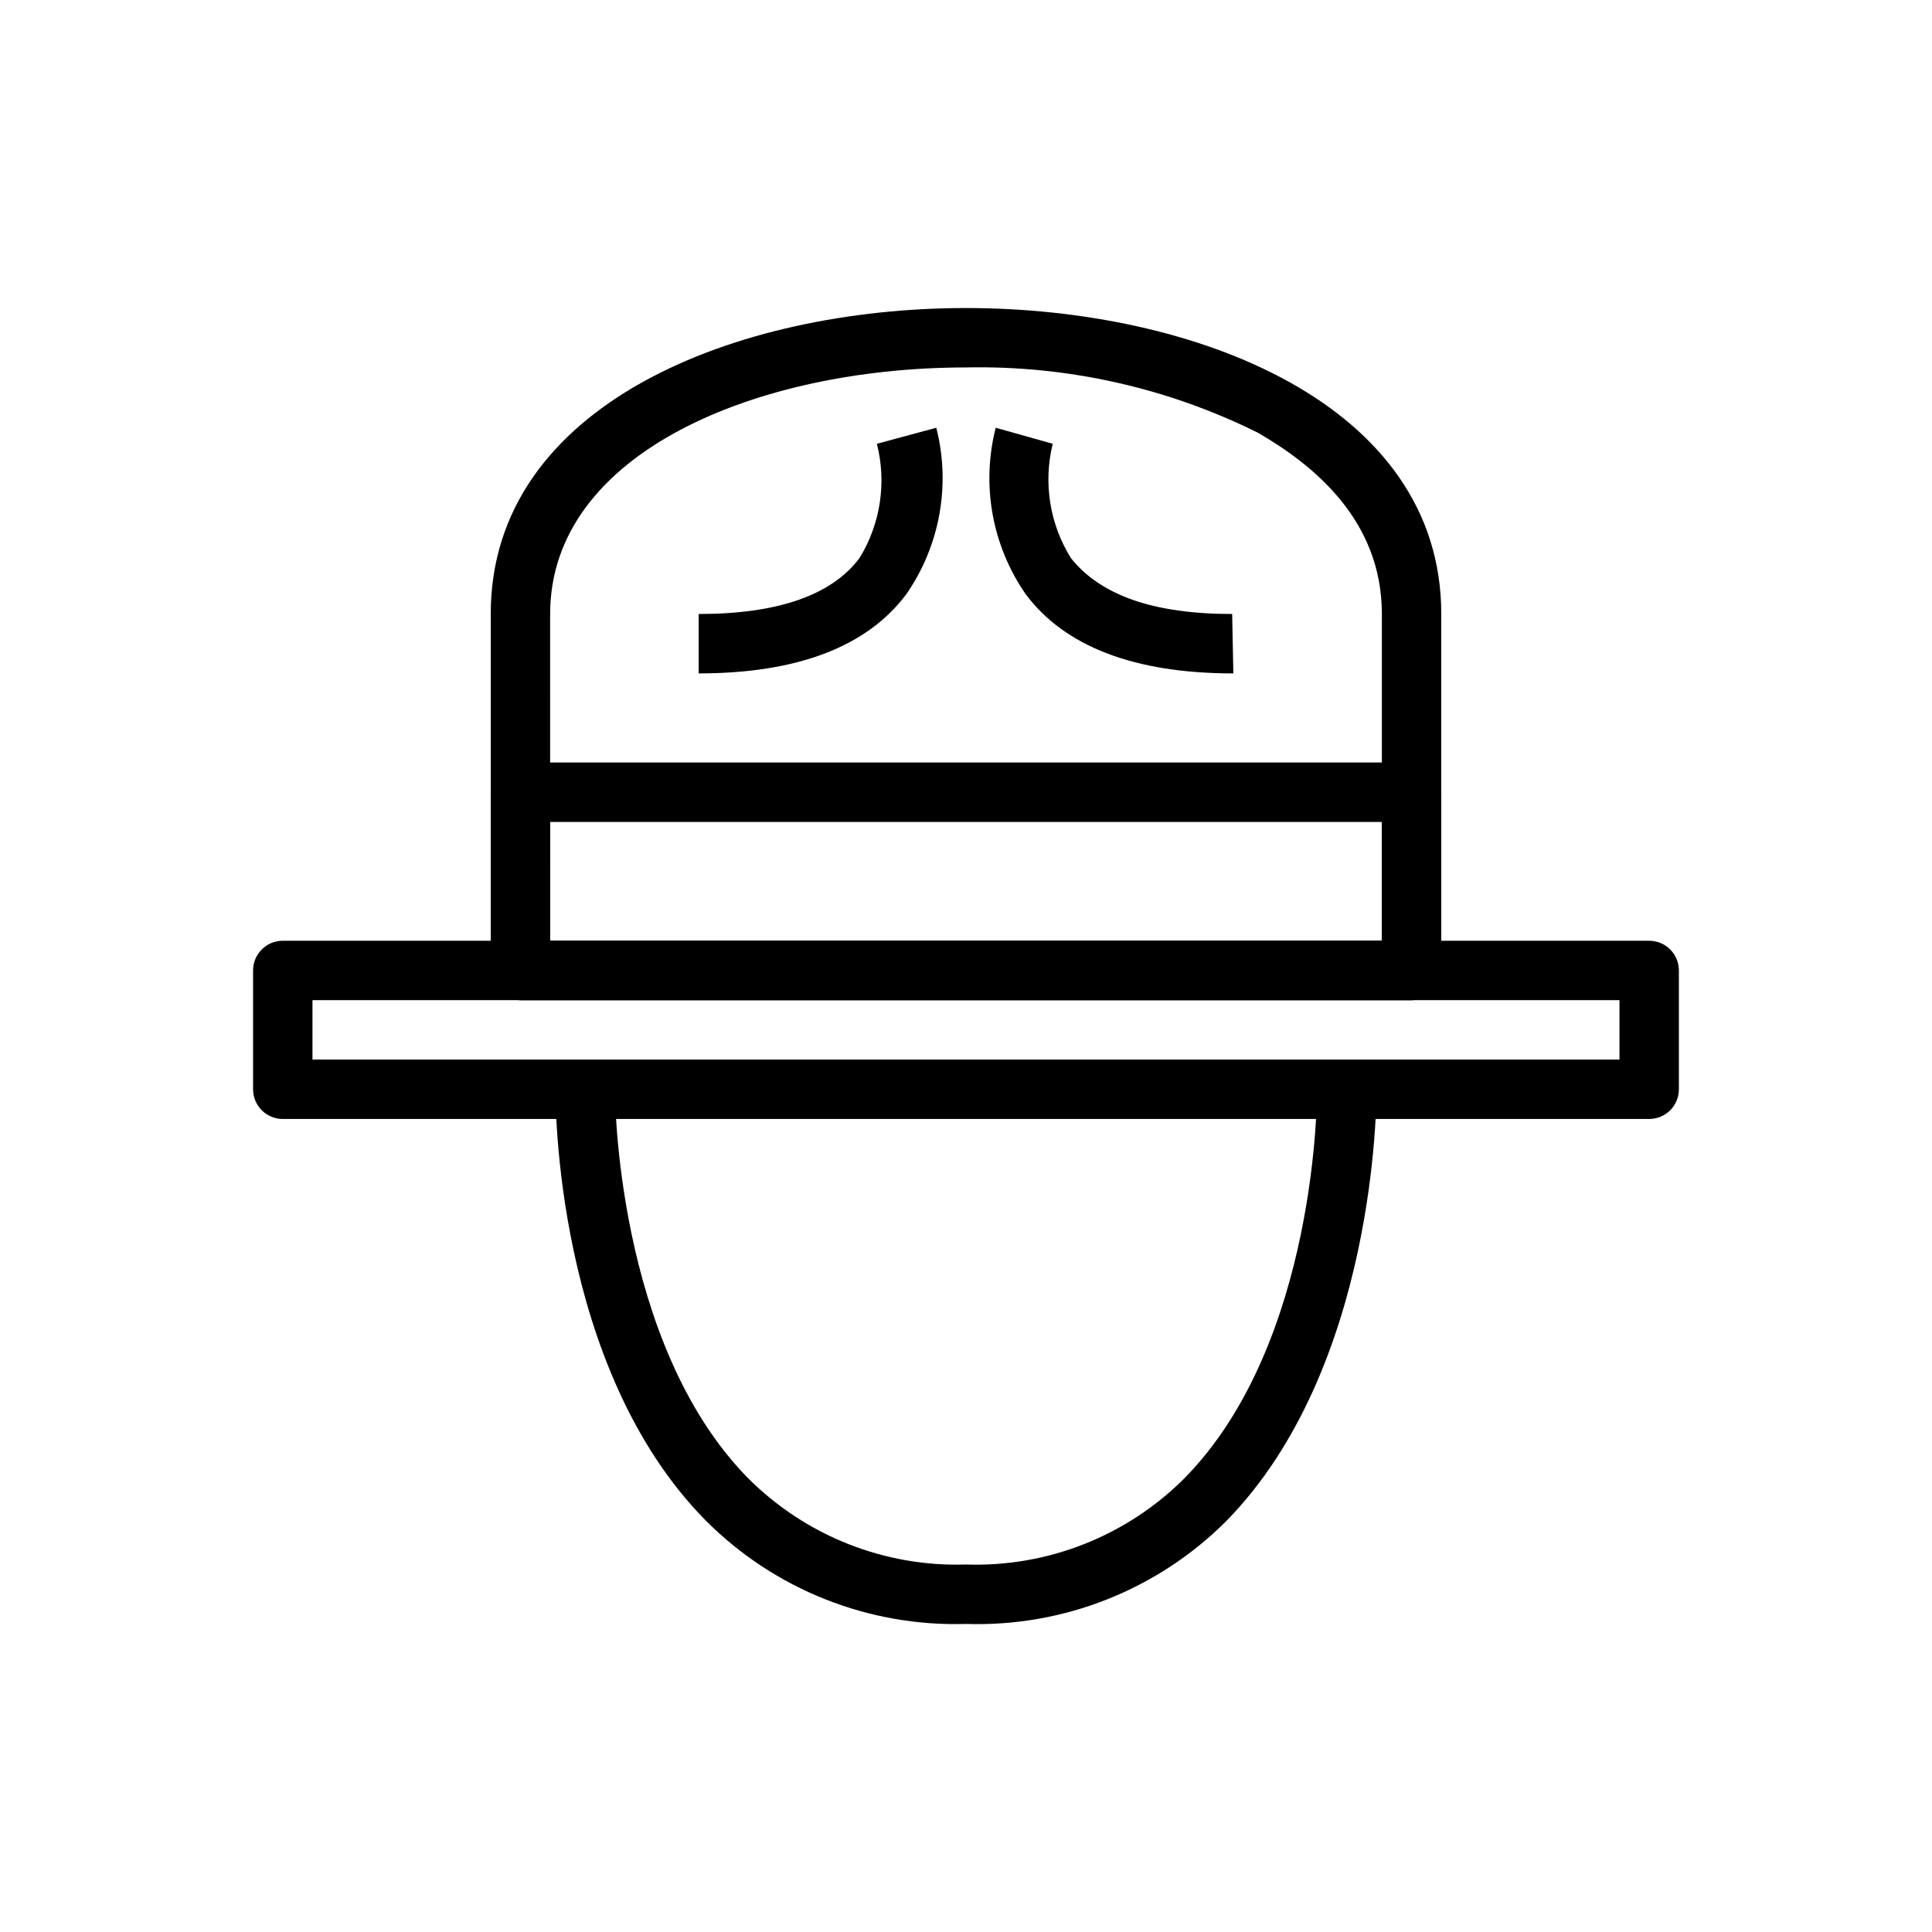
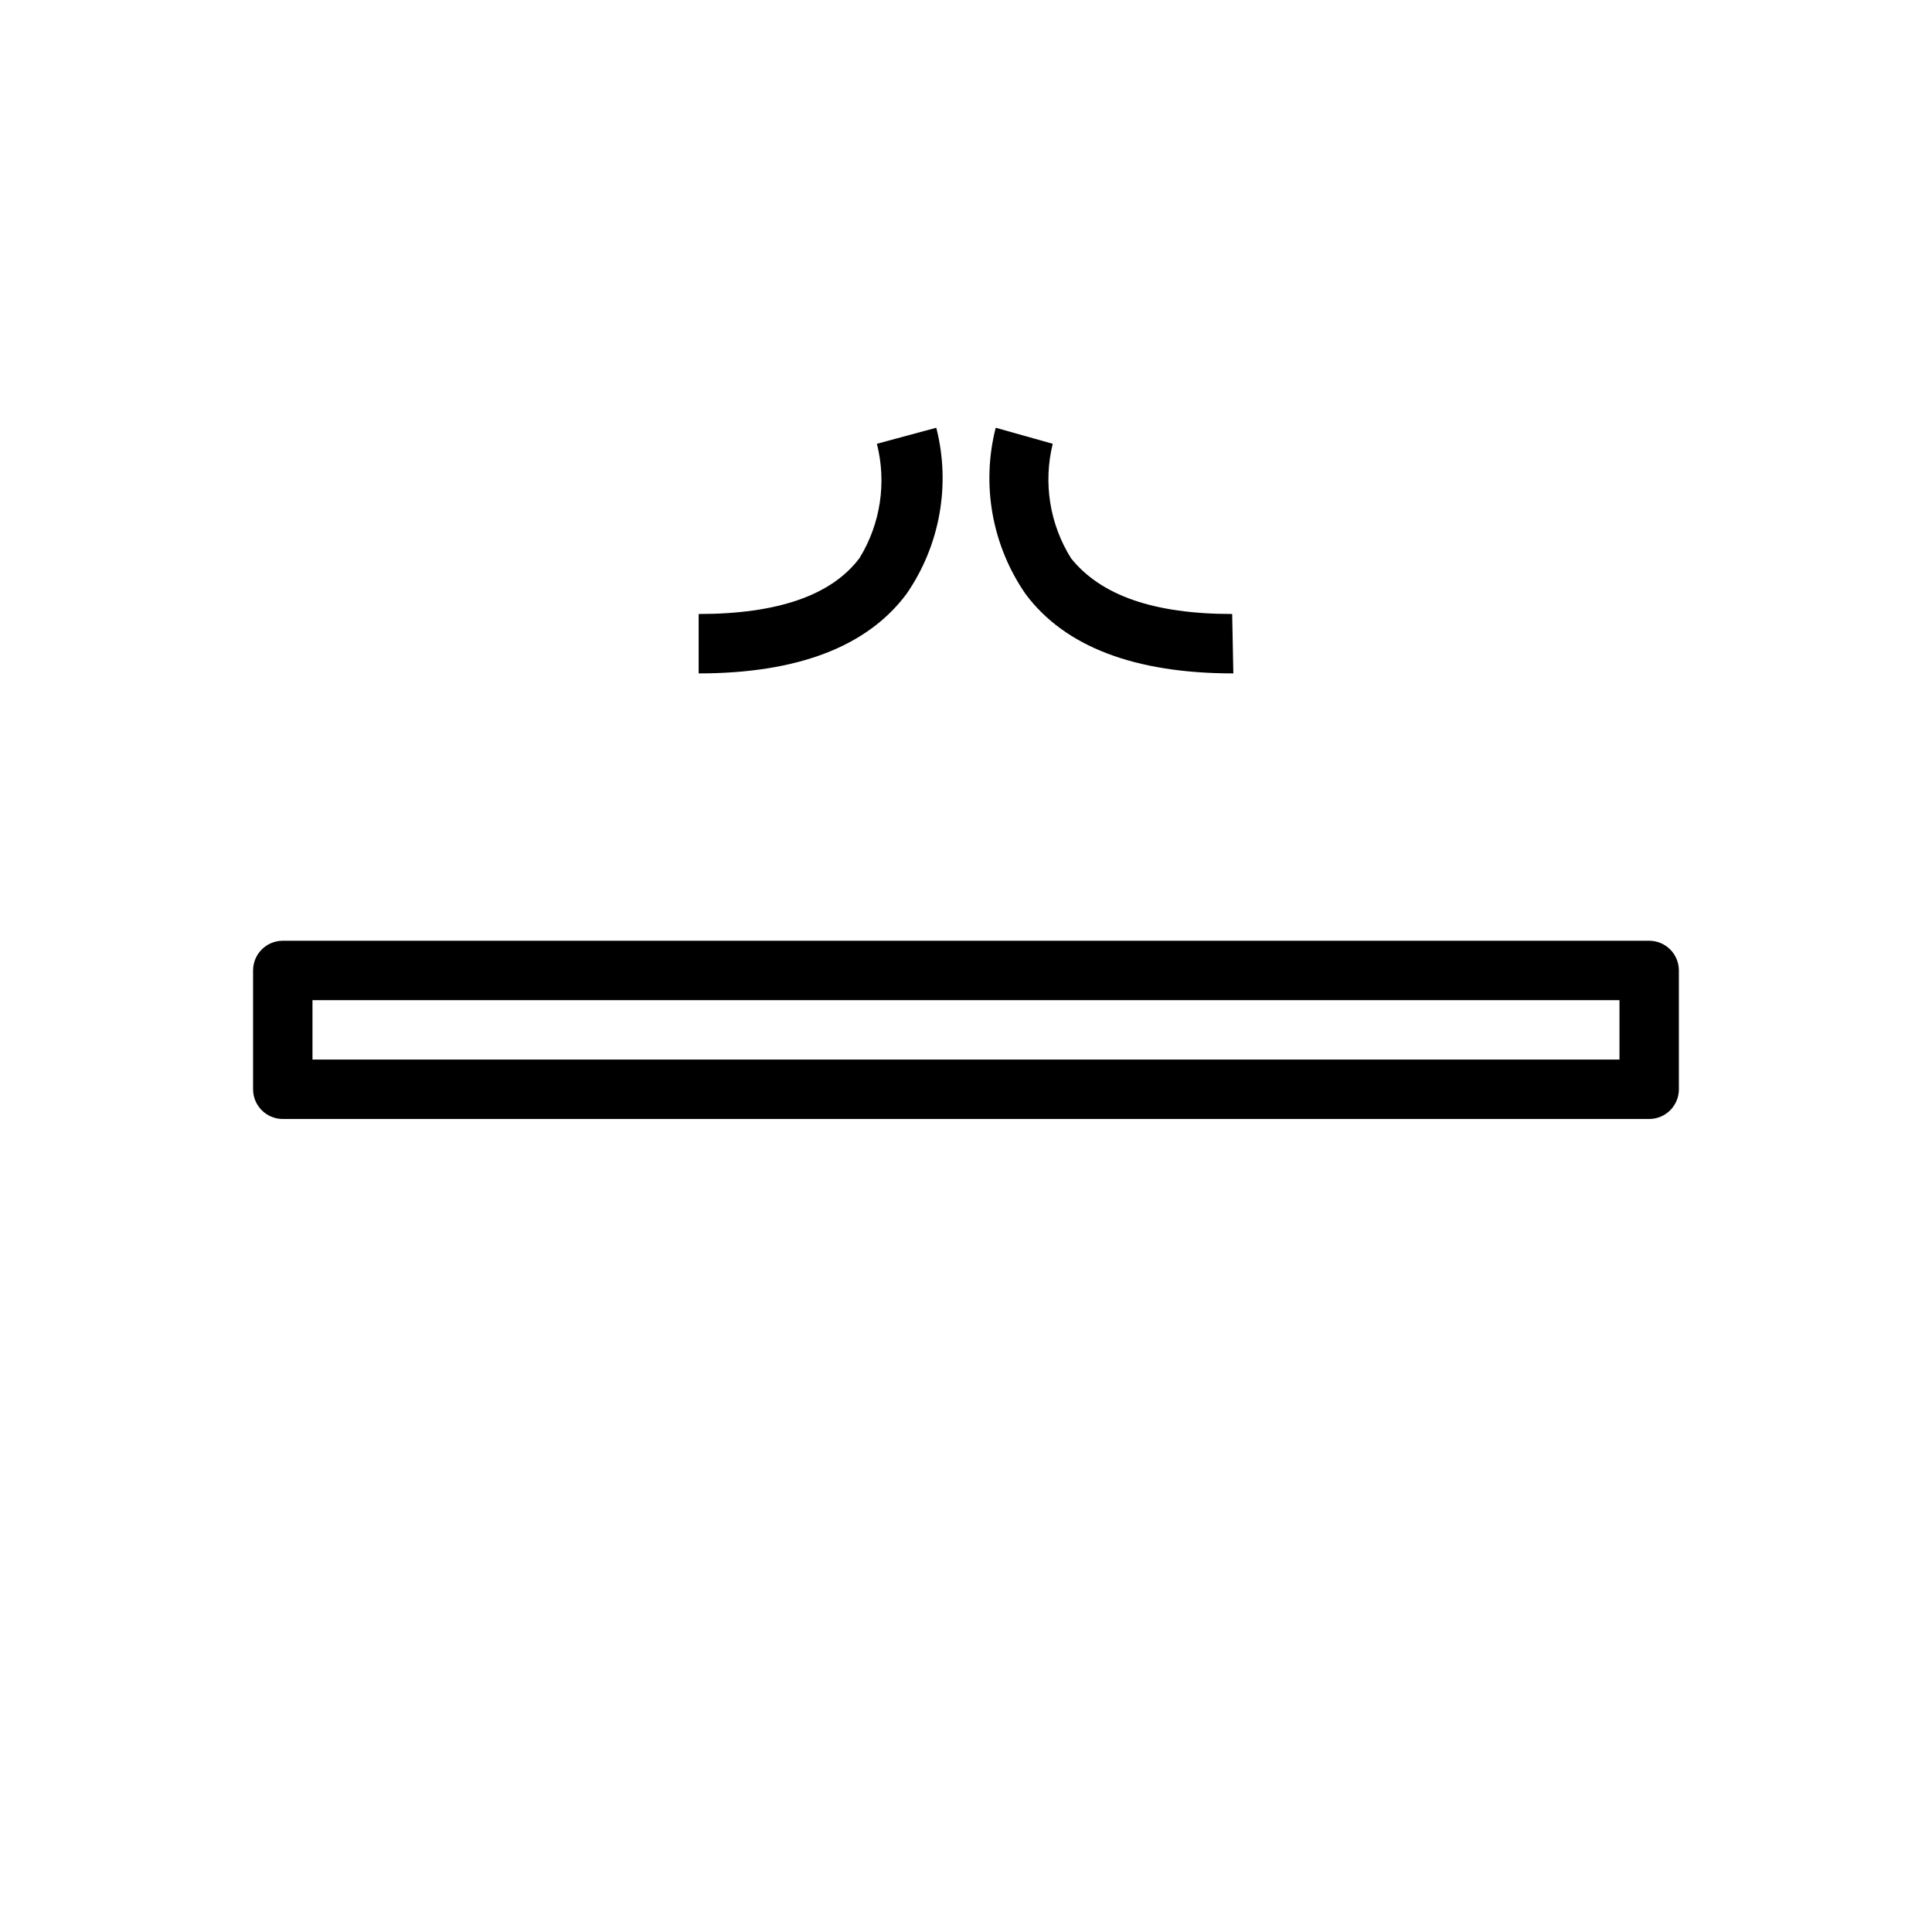
<svg xmlns="http://www.w3.org/2000/svg" fill="#000000" width="800px" height="800px" version="1.1" viewBox="144 144 512 512">
  <g>
    <path d="m581.05 440.54h-362.11c-4.348 0-7.871-3.523-7.871-7.871v-31.488c0-4.348 3.523-7.871 7.871-7.871h362.11c2.09 0 4.09 0.828 5.566 2.305 1.477 1.477 2.305 3.477 2.305 5.566v31.488c0 2.086-0.828 4.09-2.305 5.566-1.477 1.477-3.477 2.305-5.566 2.305zm-354.24-15.742h346.37v-15.742l-346.37-0.004z" />
-     <path d="m518.08 409.05h-236.16c-4.348 0-7.871-3.523-7.871-7.871v-94.465c0-55.734 65.258-81.082 125.95-81.082 60.691 0 125.95 25.348 125.95 81.082v94.465h-0.004c0 2.086-0.828 4.09-2.305 5.566-1.477 1.477-3.477 2.305-5.566 2.305zm-228.29-15.742h220.42v-86.594c0-24.719-17.871-39.359-32.828-48.02-24.016-11.941-50.566-17.883-77.379-17.316-55.105 0-110.21 22.434-110.21 65.336z" />
-     <path d="m518.08 409.05h-236.16c-4.348 0-7.871-3.523-7.871-7.871v-47.234c0-4.348 3.523-7.871 7.871-7.871h236.16c2.09 0 4.09 0.832 5.566 2.305 1.477 1.477 2.305 3.481 2.305 5.566v47.234c0 2.086-0.828 4.09-2.305 5.566-1.477 1.477-3.477 2.305-5.566 2.305zm-228.29-15.742h220.42v-31.488h-220.42z" />
    <path d="m470.85 322.46c-26.137 0-44.715-7.086-55.105-21.098-8.855-12.844-11.727-28.891-7.871-44.004l15.113 4.25-7.871-2.125 7.871 2.125c-2.562 10.371-0.801 21.34 4.883 30.387 7.871 9.762 21.805 14.719 42.668 14.719z" />
    <path d="m329.15 322.46v-15.742c20.941 0 35.266-4.961 42.668-14.879v-0.004c5.531-9.047 7.18-19.949 4.566-30.227l15.742-4.25c3.856 15.113 0.988 31.16-7.871 44.004-10.391 14.012-28.969 21.098-55.105 21.098z" />
-     <path d="m400 574.36c-25.785 0.797-50.75-9.121-68.961-27.395-40.148-40.621-39.832-111.39-39.832-114.38h15.742c0 0.707 0 67.305 35.344 103.2l0.004-0.004c15.254 15.254 36.141 23.52 57.703 22.832 21.535 0.727 42.418-7.477 57.699-22.672 35.582-35.895 35.344-102.34 35.344-103.2h15.742c0 2.992 0 73.762-39.832 114.38h0.004c-18.234 18.219-43.195 28.078-68.957 27.238z" />
  </g>
</svg>